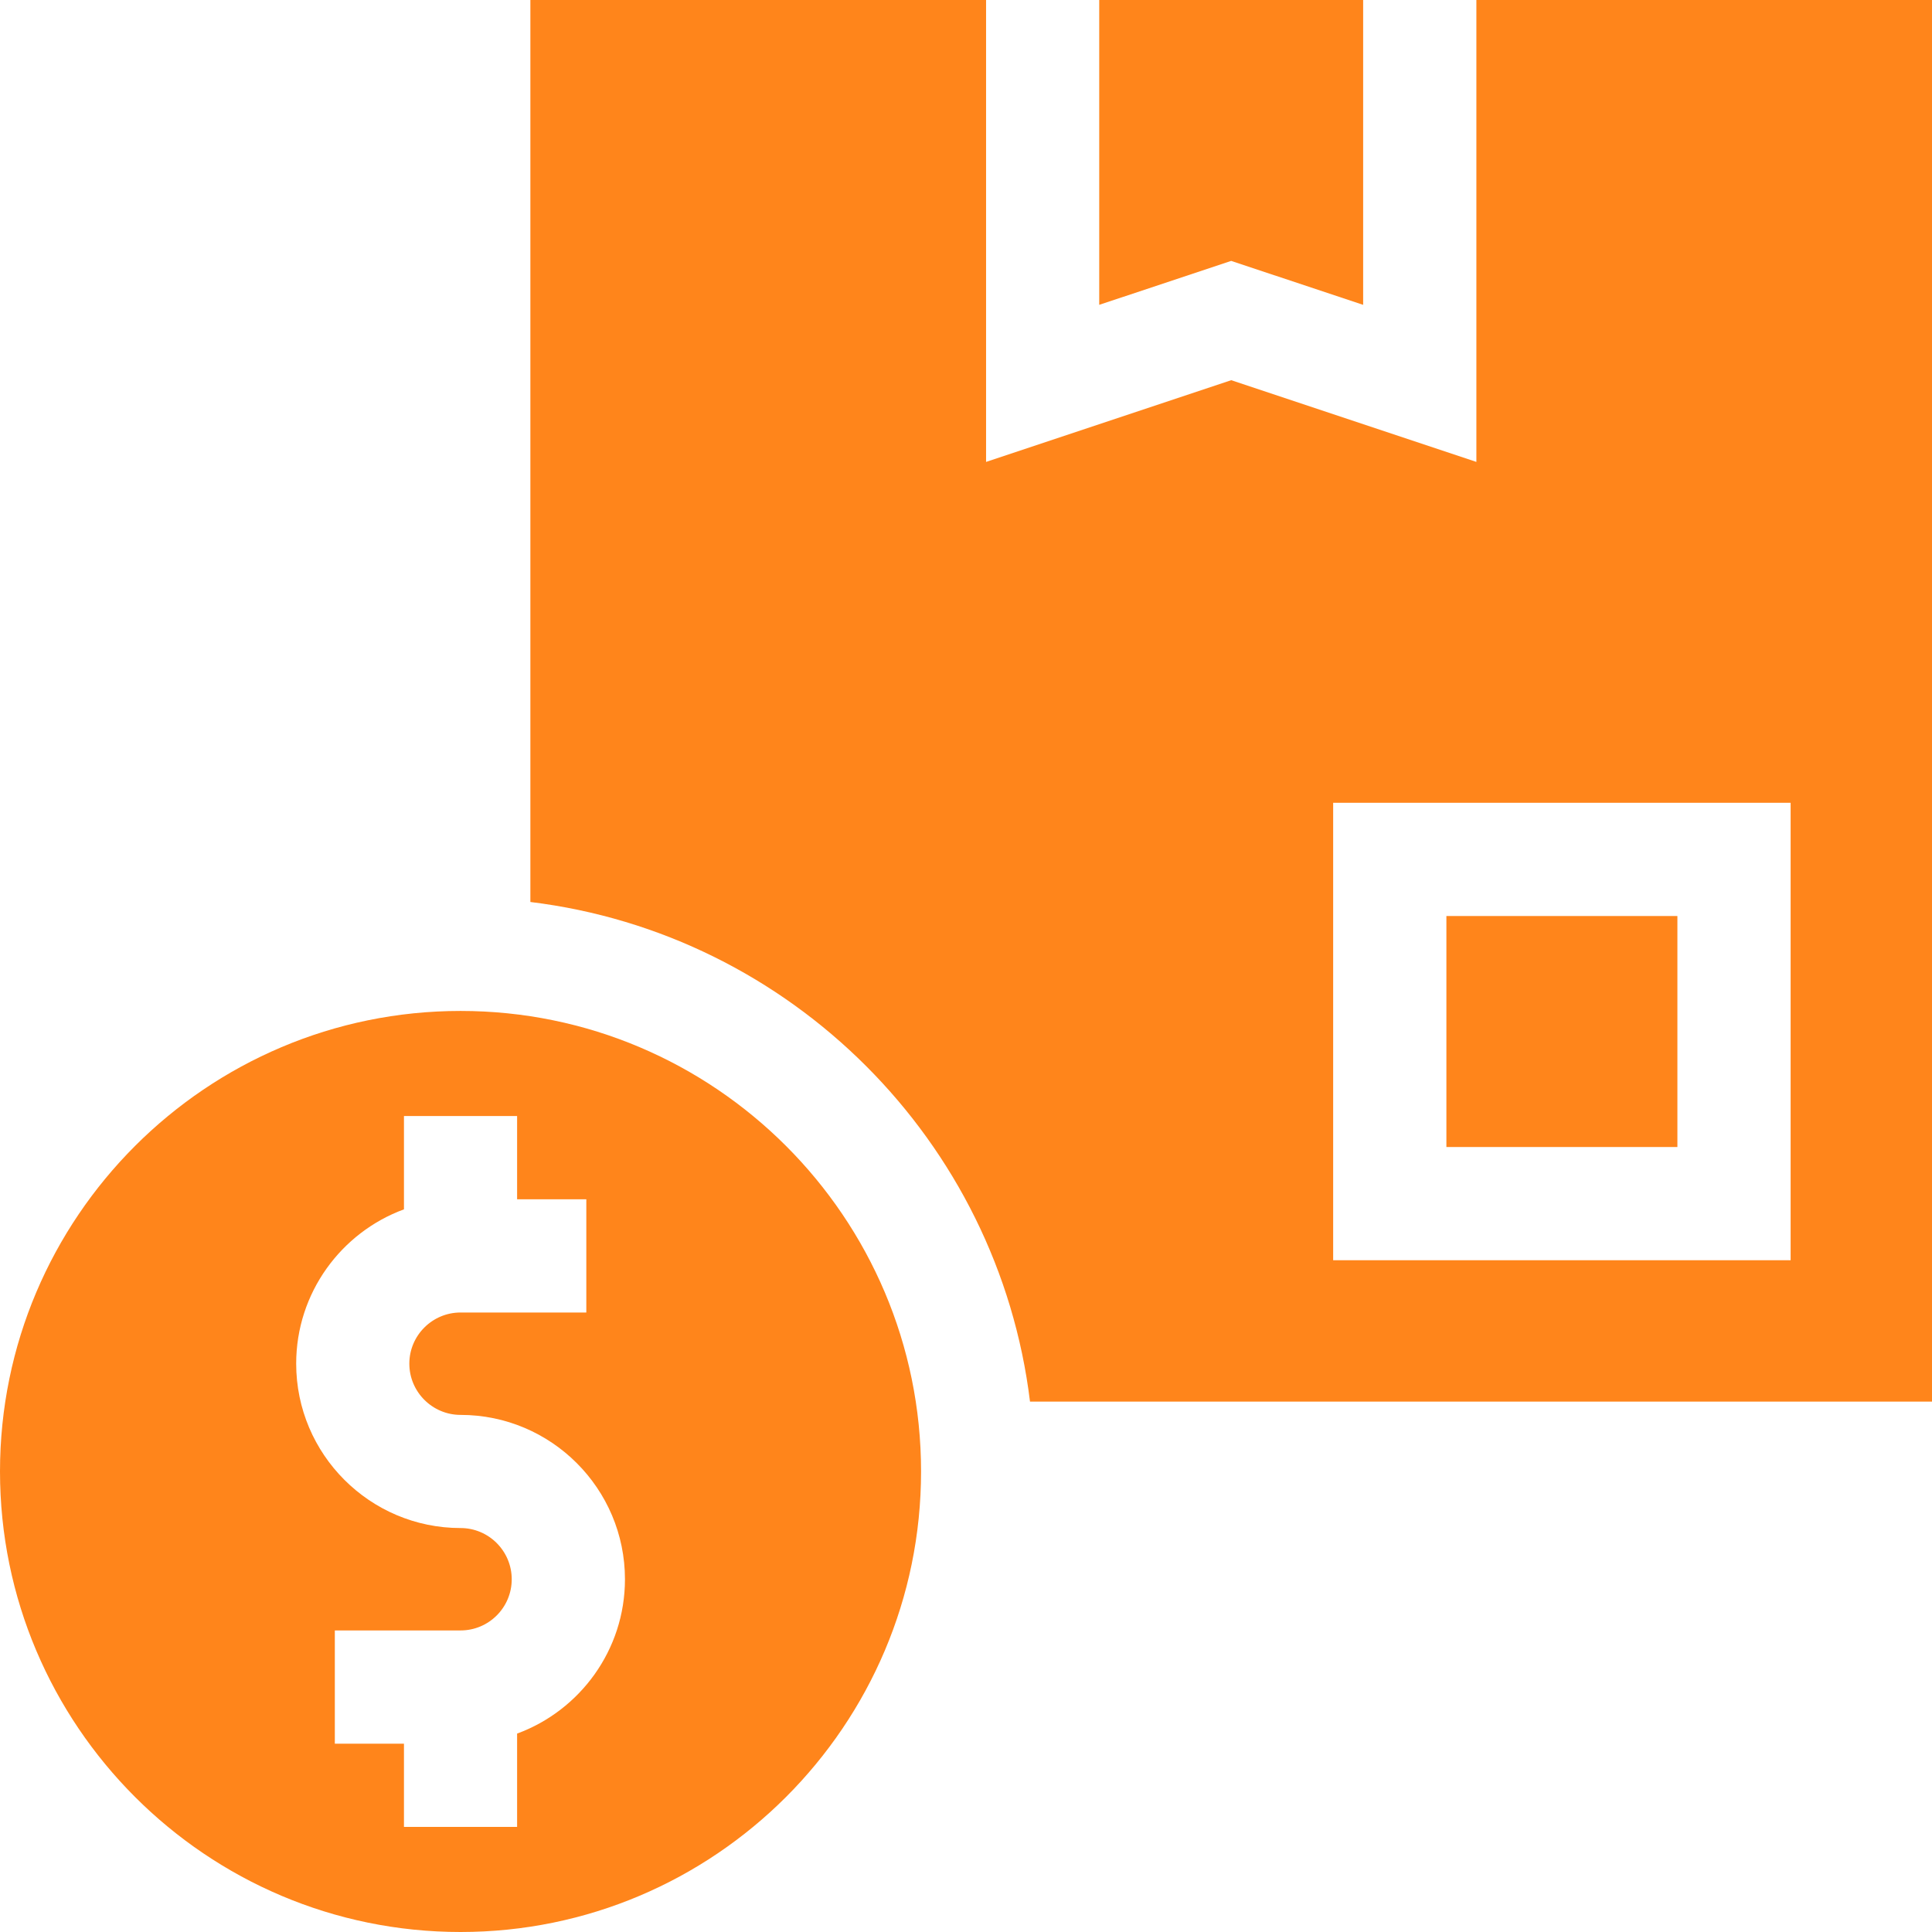
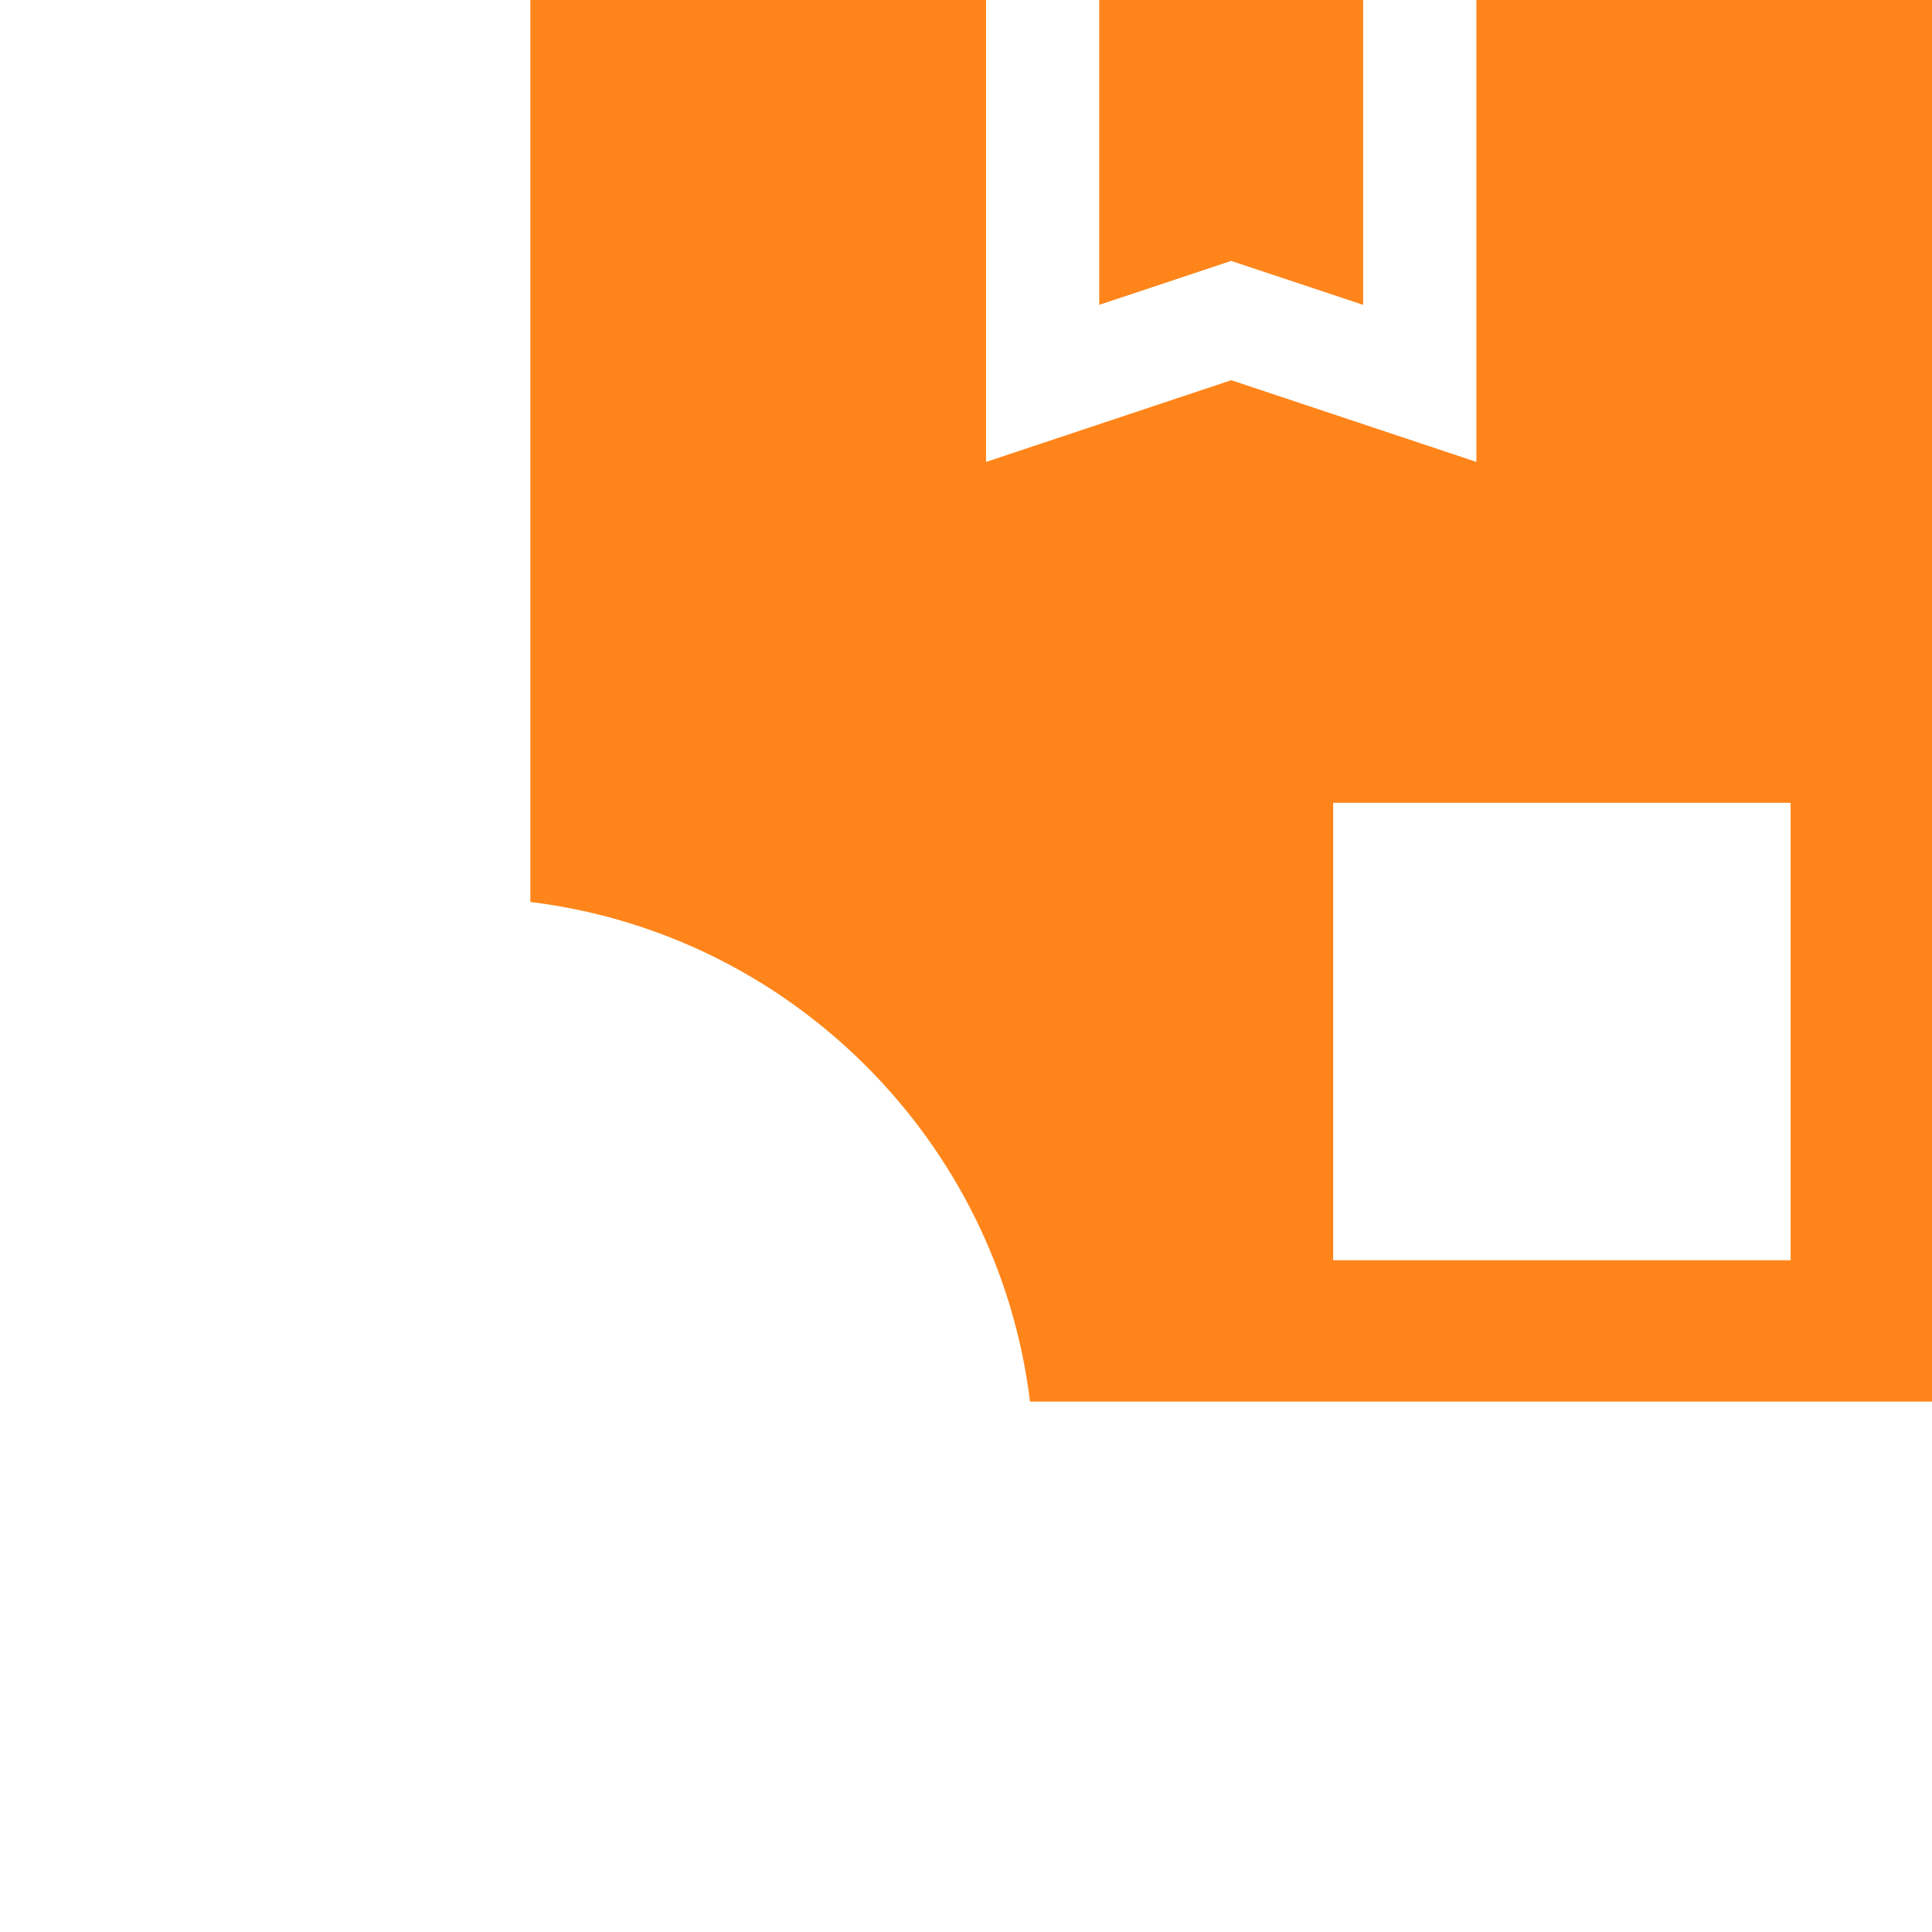
<svg xmlns="http://www.w3.org/2000/svg" width="23" height="23" viewBox="0 0 23 23" fill="none">
-   <path d="M17.219 10.905H19.969V13.655H17.219V10.905Z" fill="#FF851B" />
  <path d="M17.576 0V5.499L14.657 4.526L11.739 5.499V0H6.314V10.738C9.417 11.116 11.884 13.583 12.262 16.686H23V0H17.576ZM21.317 15.003H15.871V9.557H21.317V15.003Z" fill="#FF851B" />
  <path d="M16.228 3.629V0H13.086V3.629L14.657 3.106L16.228 3.629Z" fill="#FF851B" />
-   <path d="M5.483 12.035C2.459 12.035 0 14.494 0 17.517C0 20.541 2.459 23 5.483 23C8.506 23 10.965 20.541 10.965 17.517C10.965 14.494 8.506 12.035 5.483 12.035ZM6.156 20.638V21.749H4.809V20.758H3.986V19.41H5.483C5.819 19.41 6.092 19.137 6.092 18.801C6.092 18.465 5.819 18.191 5.483 18.191C4.404 18.191 3.526 17.313 3.526 16.234C3.526 15.392 4.061 14.672 4.809 14.397V13.286H6.156V14.277H6.98V15.625H5.483C5.147 15.625 4.873 15.898 4.873 16.234C4.873 16.57 5.147 16.844 5.483 16.844C6.562 16.844 7.44 17.722 7.44 18.801C7.44 19.643 6.904 20.363 6.156 20.638Z" fill="#FF851B" />
</svg>